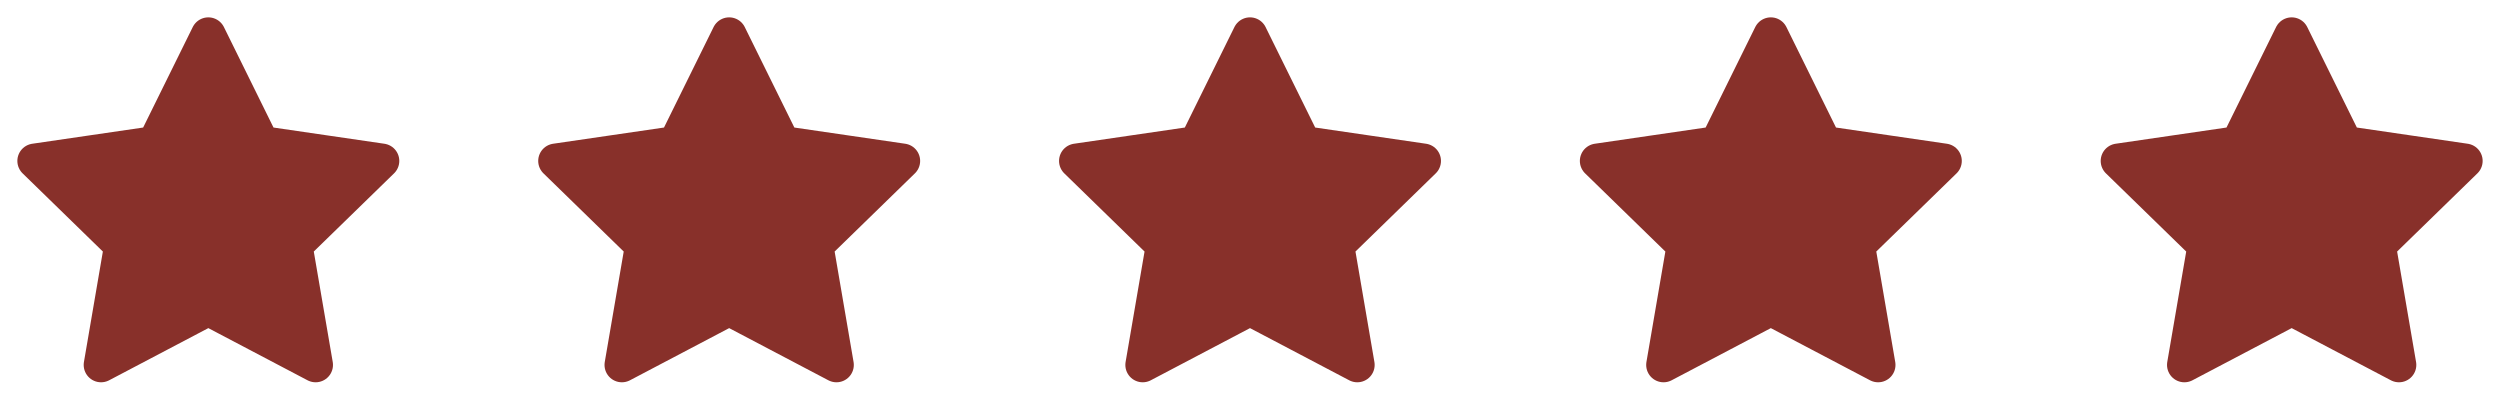
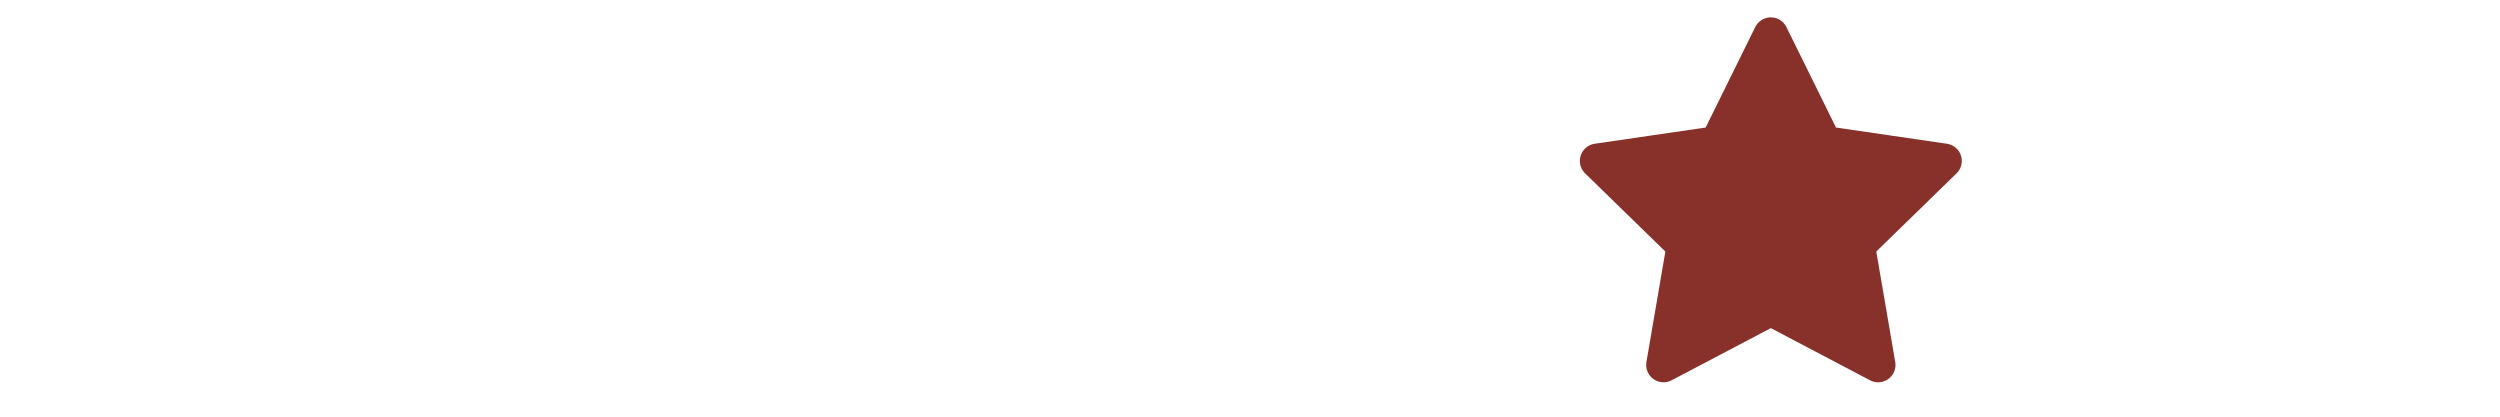
<svg xmlns="http://www.w3.org/2000/svg" width="132" height="22" viewBox="0 0 132 22" fill="none">
-   <path d="M11 1.833L13.832 7.571L20.166 8.497L15.583 12.961L16.665 19.268L11 16.289L5.335 19.268L6.416 12.961L1.833 8.497L8.167 7.571L11 1.833Z" fill="#88302A" stroke="#88302A" stroke-width="1.833" stroke-linecap="round" stroke-linejoin="round" />
-   <path d="M38.5 1.833L41.333 7.571L47.667 8.497L43.084 12.961L44.165 19.268L38.5 16.289L32.835 19.268L33.917 12.961L29.334 8.497L35.668 7.571L38.5 1.833Z" fill="#88302A" stroke="#88302A" stroke-width="1.833" stroke-linecap="round" stroke-linejoin="round" />
-   <path d="M66 1.833L68.833 7.571L75.167 8.497L70.584 12.961L71.665 19.268L66 16.289L60.335 19.268L61.417 12.961L56.834 8.497L63.168 7.571L66 1.833Z" fill="#88302A" stroke="#88302A" stroke-width="1.833" stroke-linecap="round" stroke-linejoin="round" />
  <path d="M93.5 1.833L96.332 7.571L102.666 8.497L98.083 12.961L99.165 19.268L93.5 16.289L87.835 19.268L88.916 12.961L84.333 8.497L90.667 7.571L93.5 1.833Z" fill="#88302A" stroke="#88302A" stroke-width="1.833" stroke-linecap="round" stroke-linejoin="round" />
-   <path d="M121 1.833L123.833 7.571L130.167 8.497L125.583 12.961L126.665 19.268L121 16.289L115.335 19.268L116.417 12.961L111.833 8.497L118.168 7.571L121 1.833Z" fill="#88302A" stroke="#88302A" stroke-width="1.833" stroke-linecap="round" stroke-linejoin="round" />
</svg>